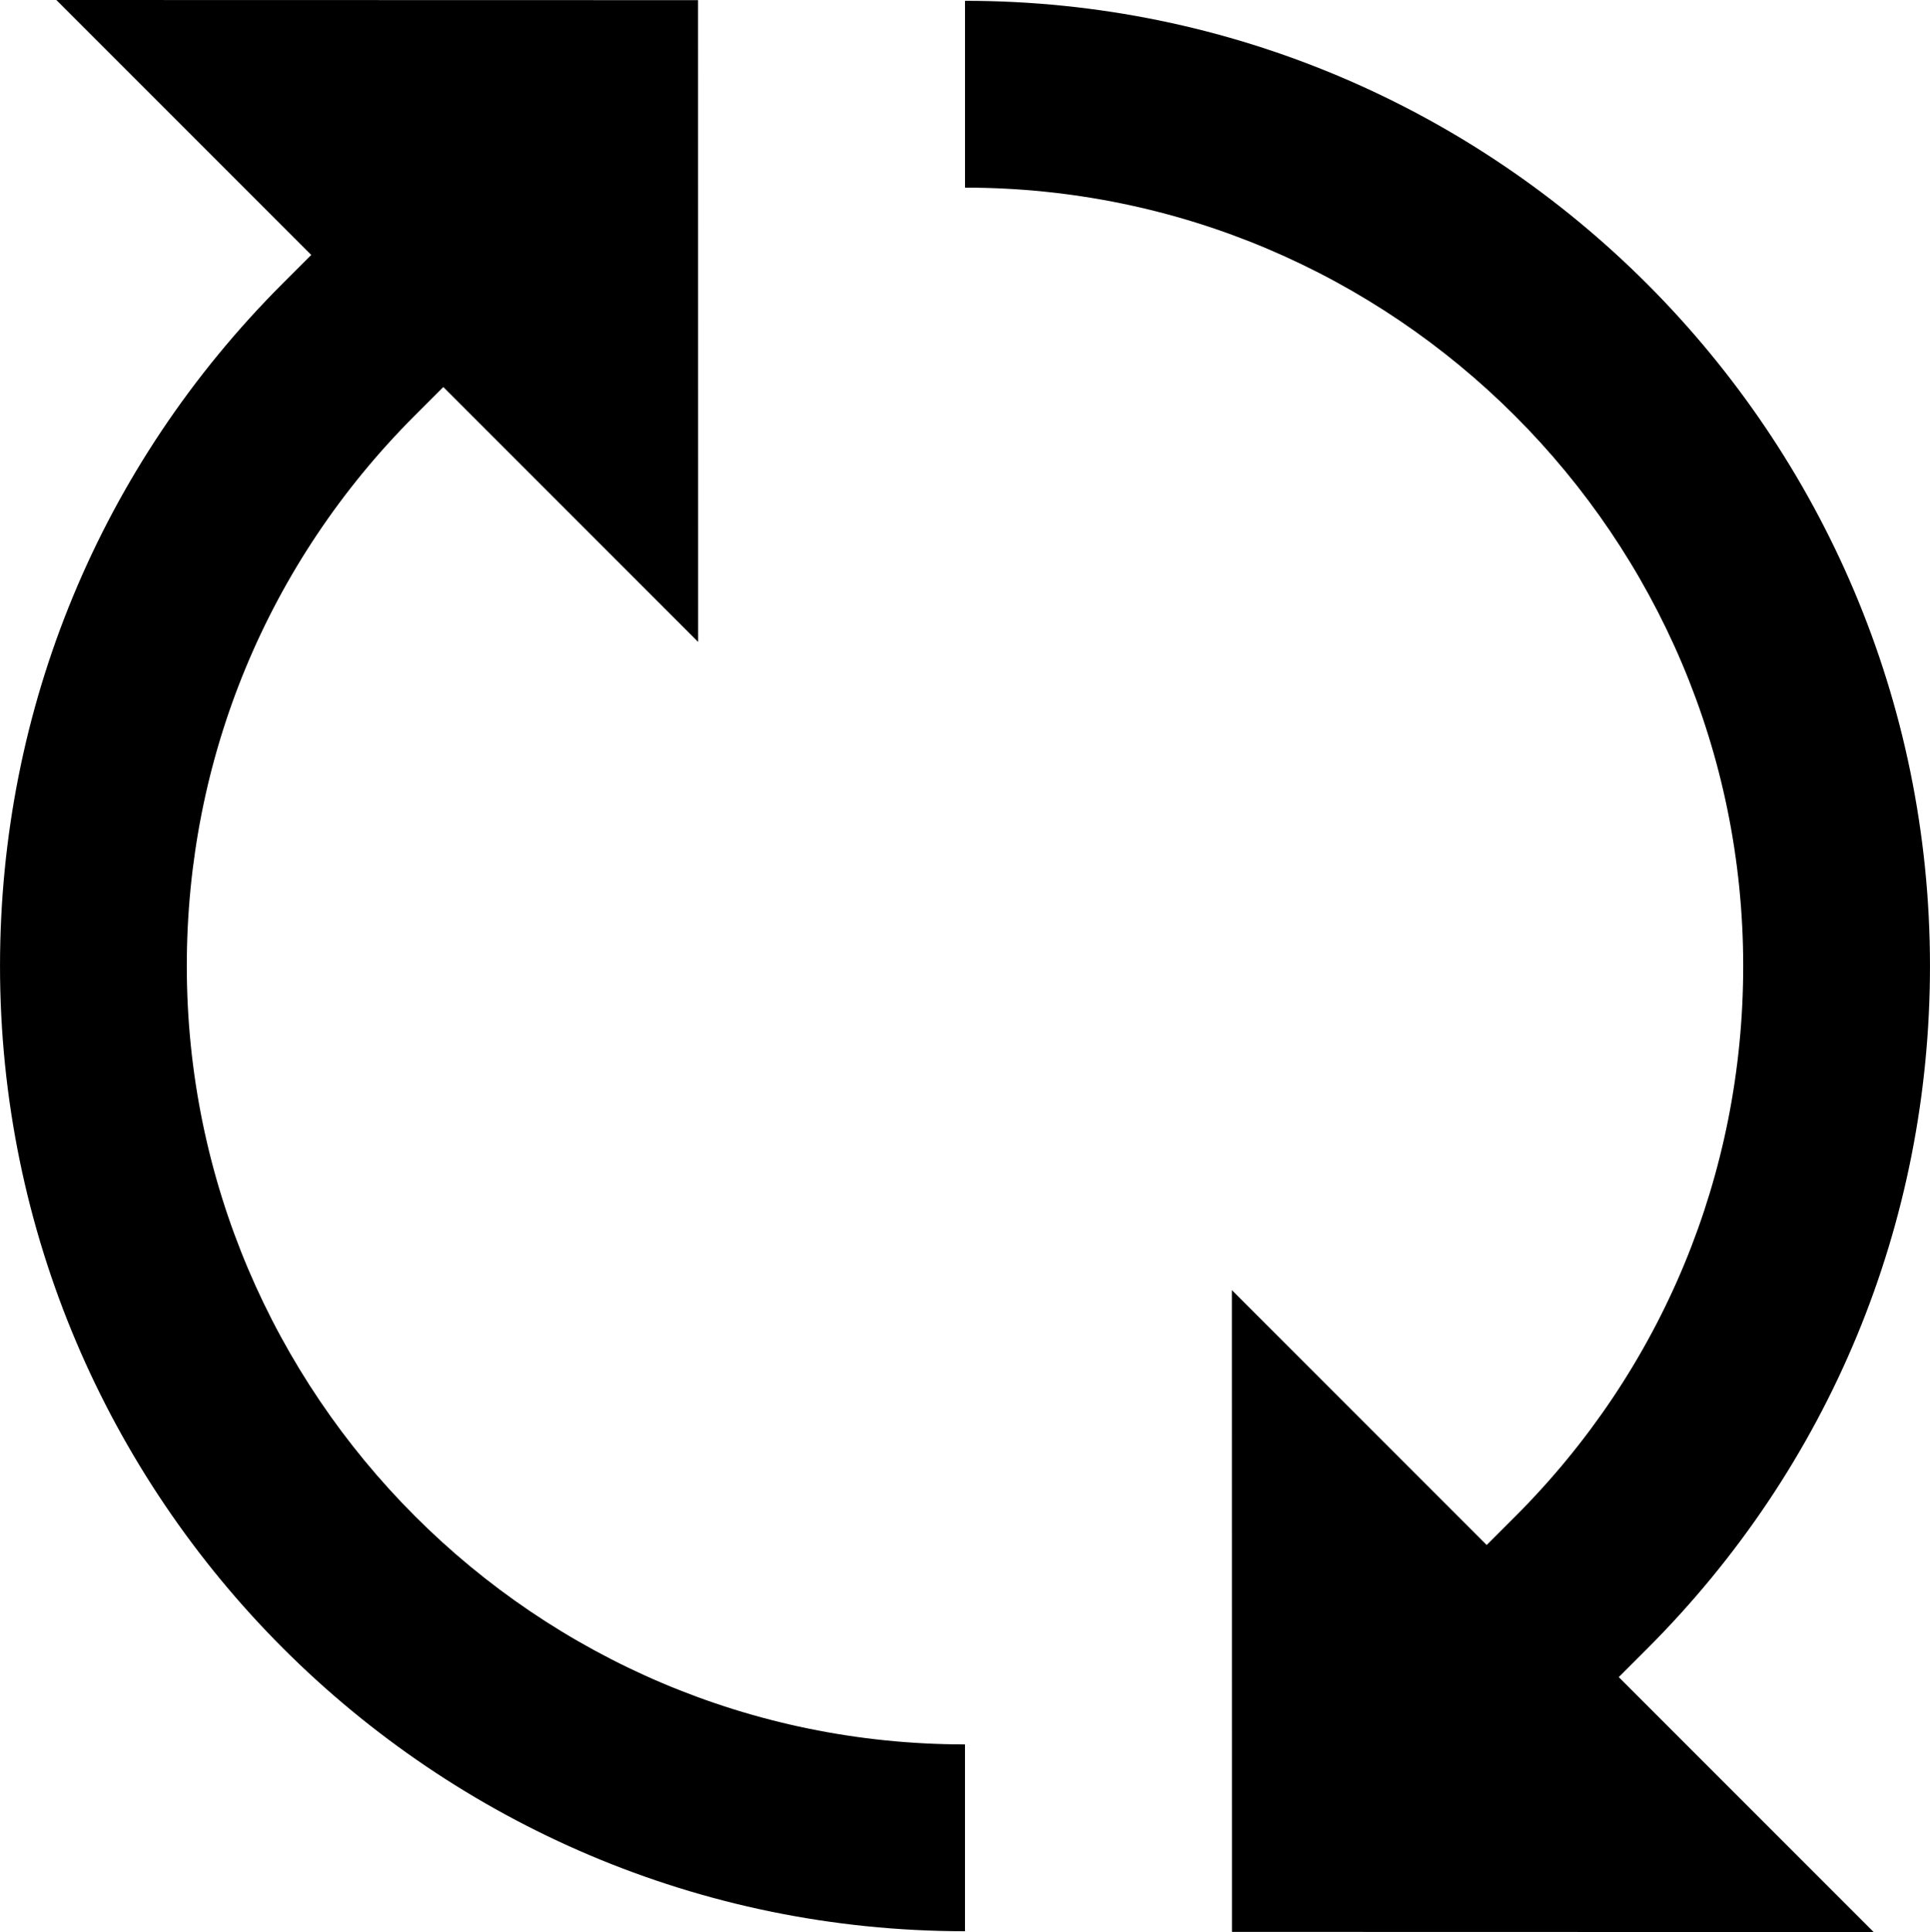
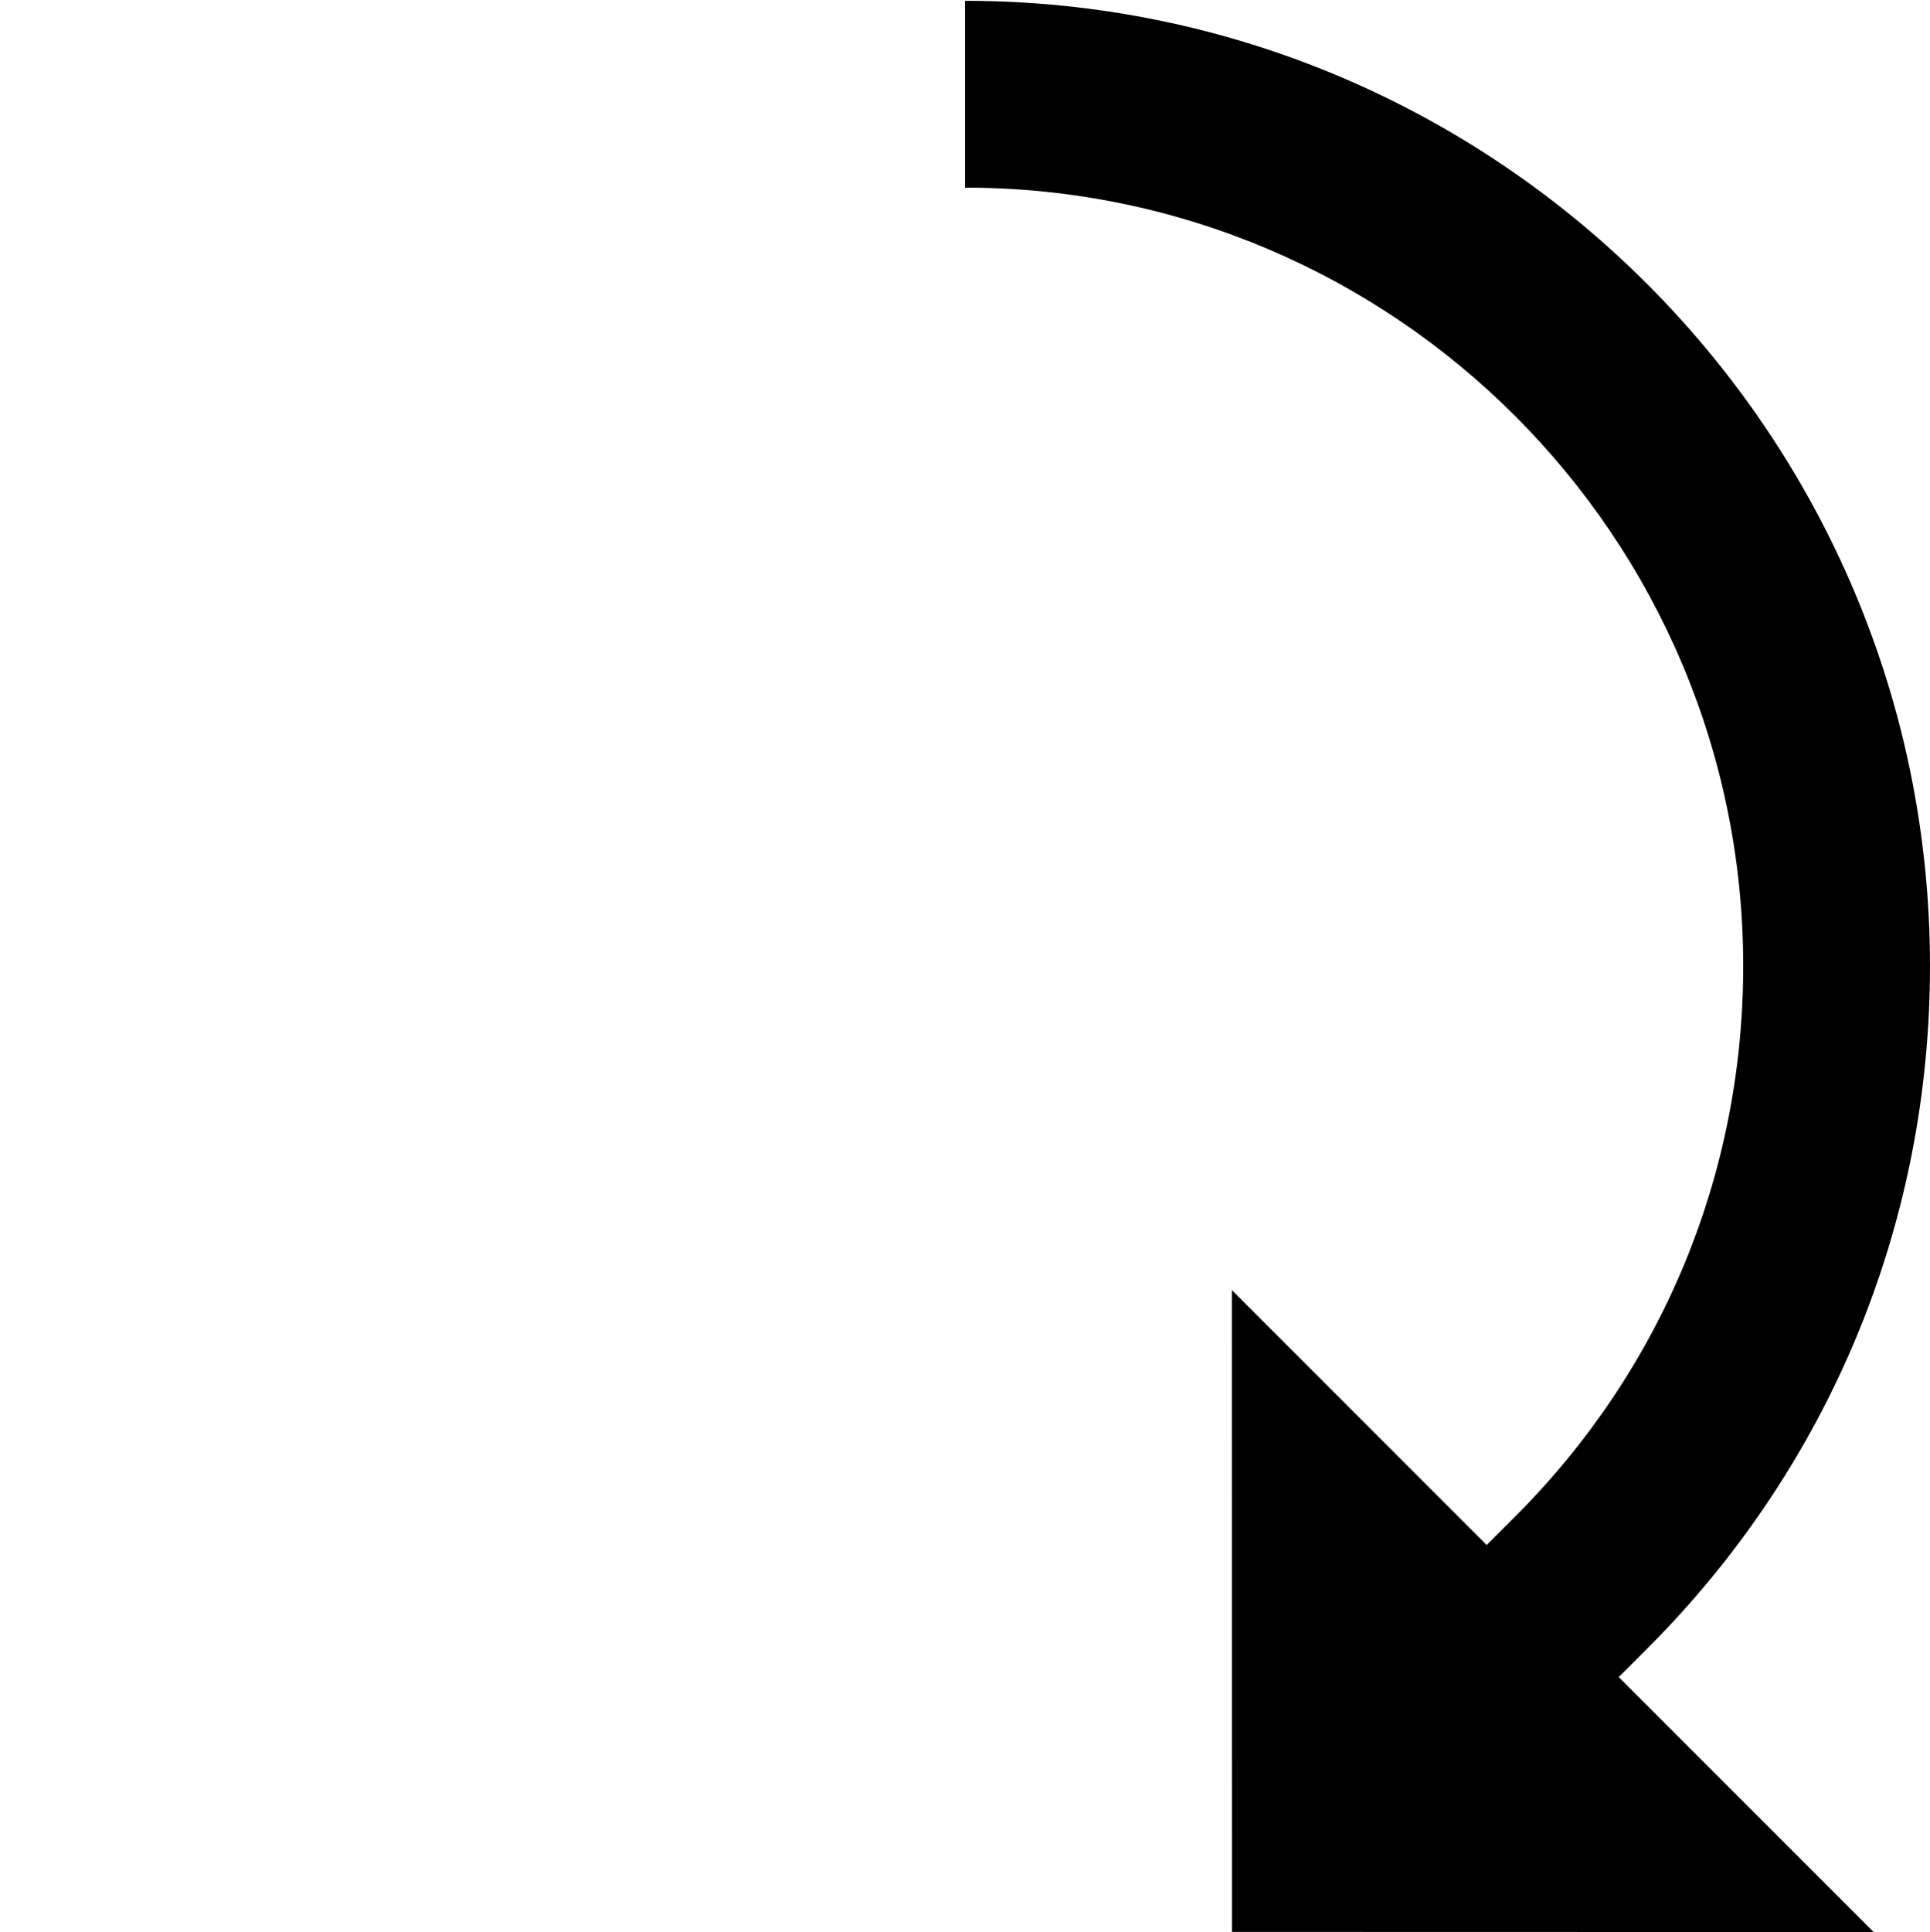
<svg xmlns="http://www.w3.org/2000/svg" xmlns:ns1="http://sodipodi.sourceforge.net/DTD/sodipodi-0.dtd" xmlns:ns2="http://www.inkscape.org/namespaces/inkscape" fill="#000000" height="25.6" width="25.579" version="1.1" id="Layer_1" viewBox="0 0 511.572 512" xml:space="preserve" ns1:docname="iconRefresh.svg" ns2:version="1.3.2 (091e20e, 2023-11-25, custom)">
  <defs id="defs4" />
  <ns1:namedview id="namedview4" pagecolor="#ffffff" bordercolor="#000000" borderopacity="0.25" ns2:showpageshadow="2" ns2:pageopacity="0.0" ns2:pagecheckerboard="0" ns2:deskcolor="#d1d1d1" ns2:zoom="2.2225" ns2:cx="400" ns2:cy="400" ns2:window-width="3840" ns2:window-height="2036" ns2:window-x="-12" ns2:window-y="-12" ns2:window-maximized="1" ns2:current-layer="Layer_1" />
  <g id="g2" transform="translate(-0.215)">
    <g id="g1">
      <path d="M 436.866,436.871 C 485.178,388.56 511.787,324.325 511.787,256 511.787,114.961 397.043,0.215 256.004,0.214 V 49.721 C 369.745,49.723 462.28,142.26 462.28,256 c 0,55.101 -21.458,106.902 -60.42,145.864 l -7.571,7.571 -67.552,-67.552 0.021,170.076 170.096,0.041 -67.559,-67.559 z" id="path1" />
    </g>
  </g>
  <g id="g4" transform="translate(-0.215)">
    <g id="g3">
-       <path d="m 49.724,256.001 c 0,-55.101 21.458,-106.902 60.42,-145.864 l 7.571,-7.571 67.552,67.552 L 185.245,0.041 15.148,0 l 67.559,67.559 -7.571,7.57 c -48.312,48.31 -74.921,112.545 -74.921,180.87 0,141.039 114.744,255.785 255.783,255.786 v -49.507 c -113.74,0 -206.274,-92.536 -206.274,-206.277 z" id="path2" />
-     </g>
+       </g>
  </g>
</svg>